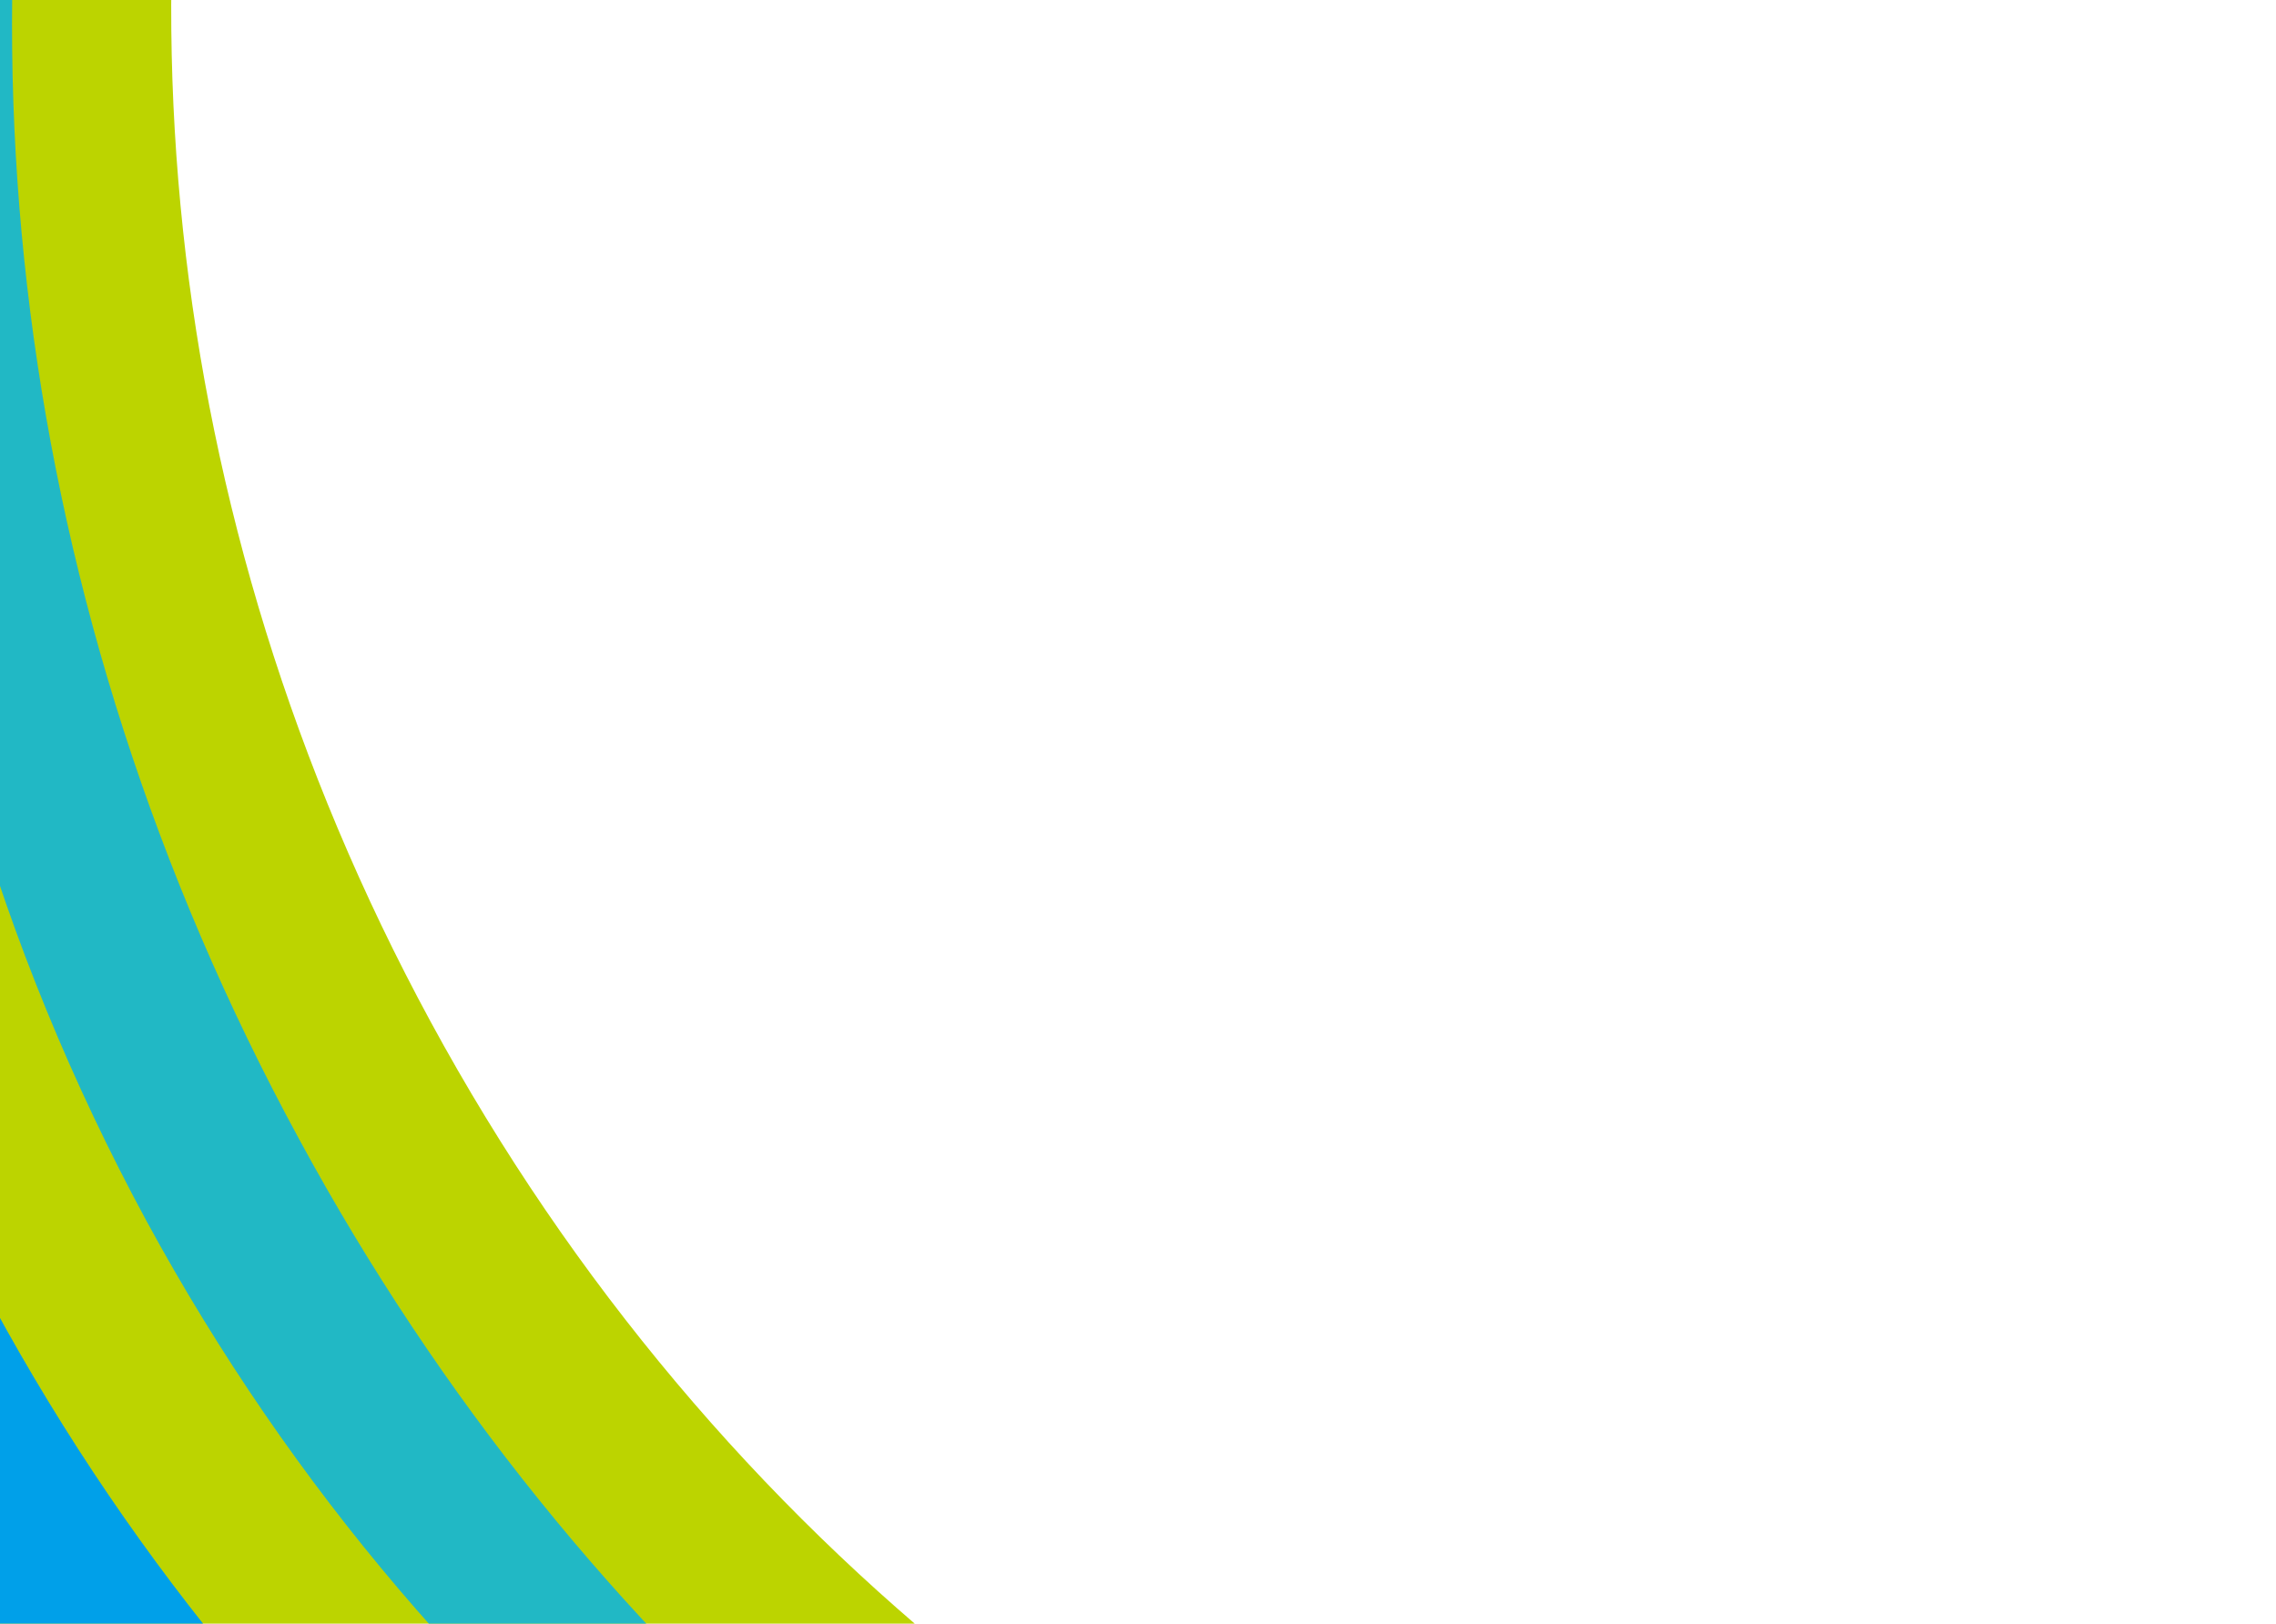
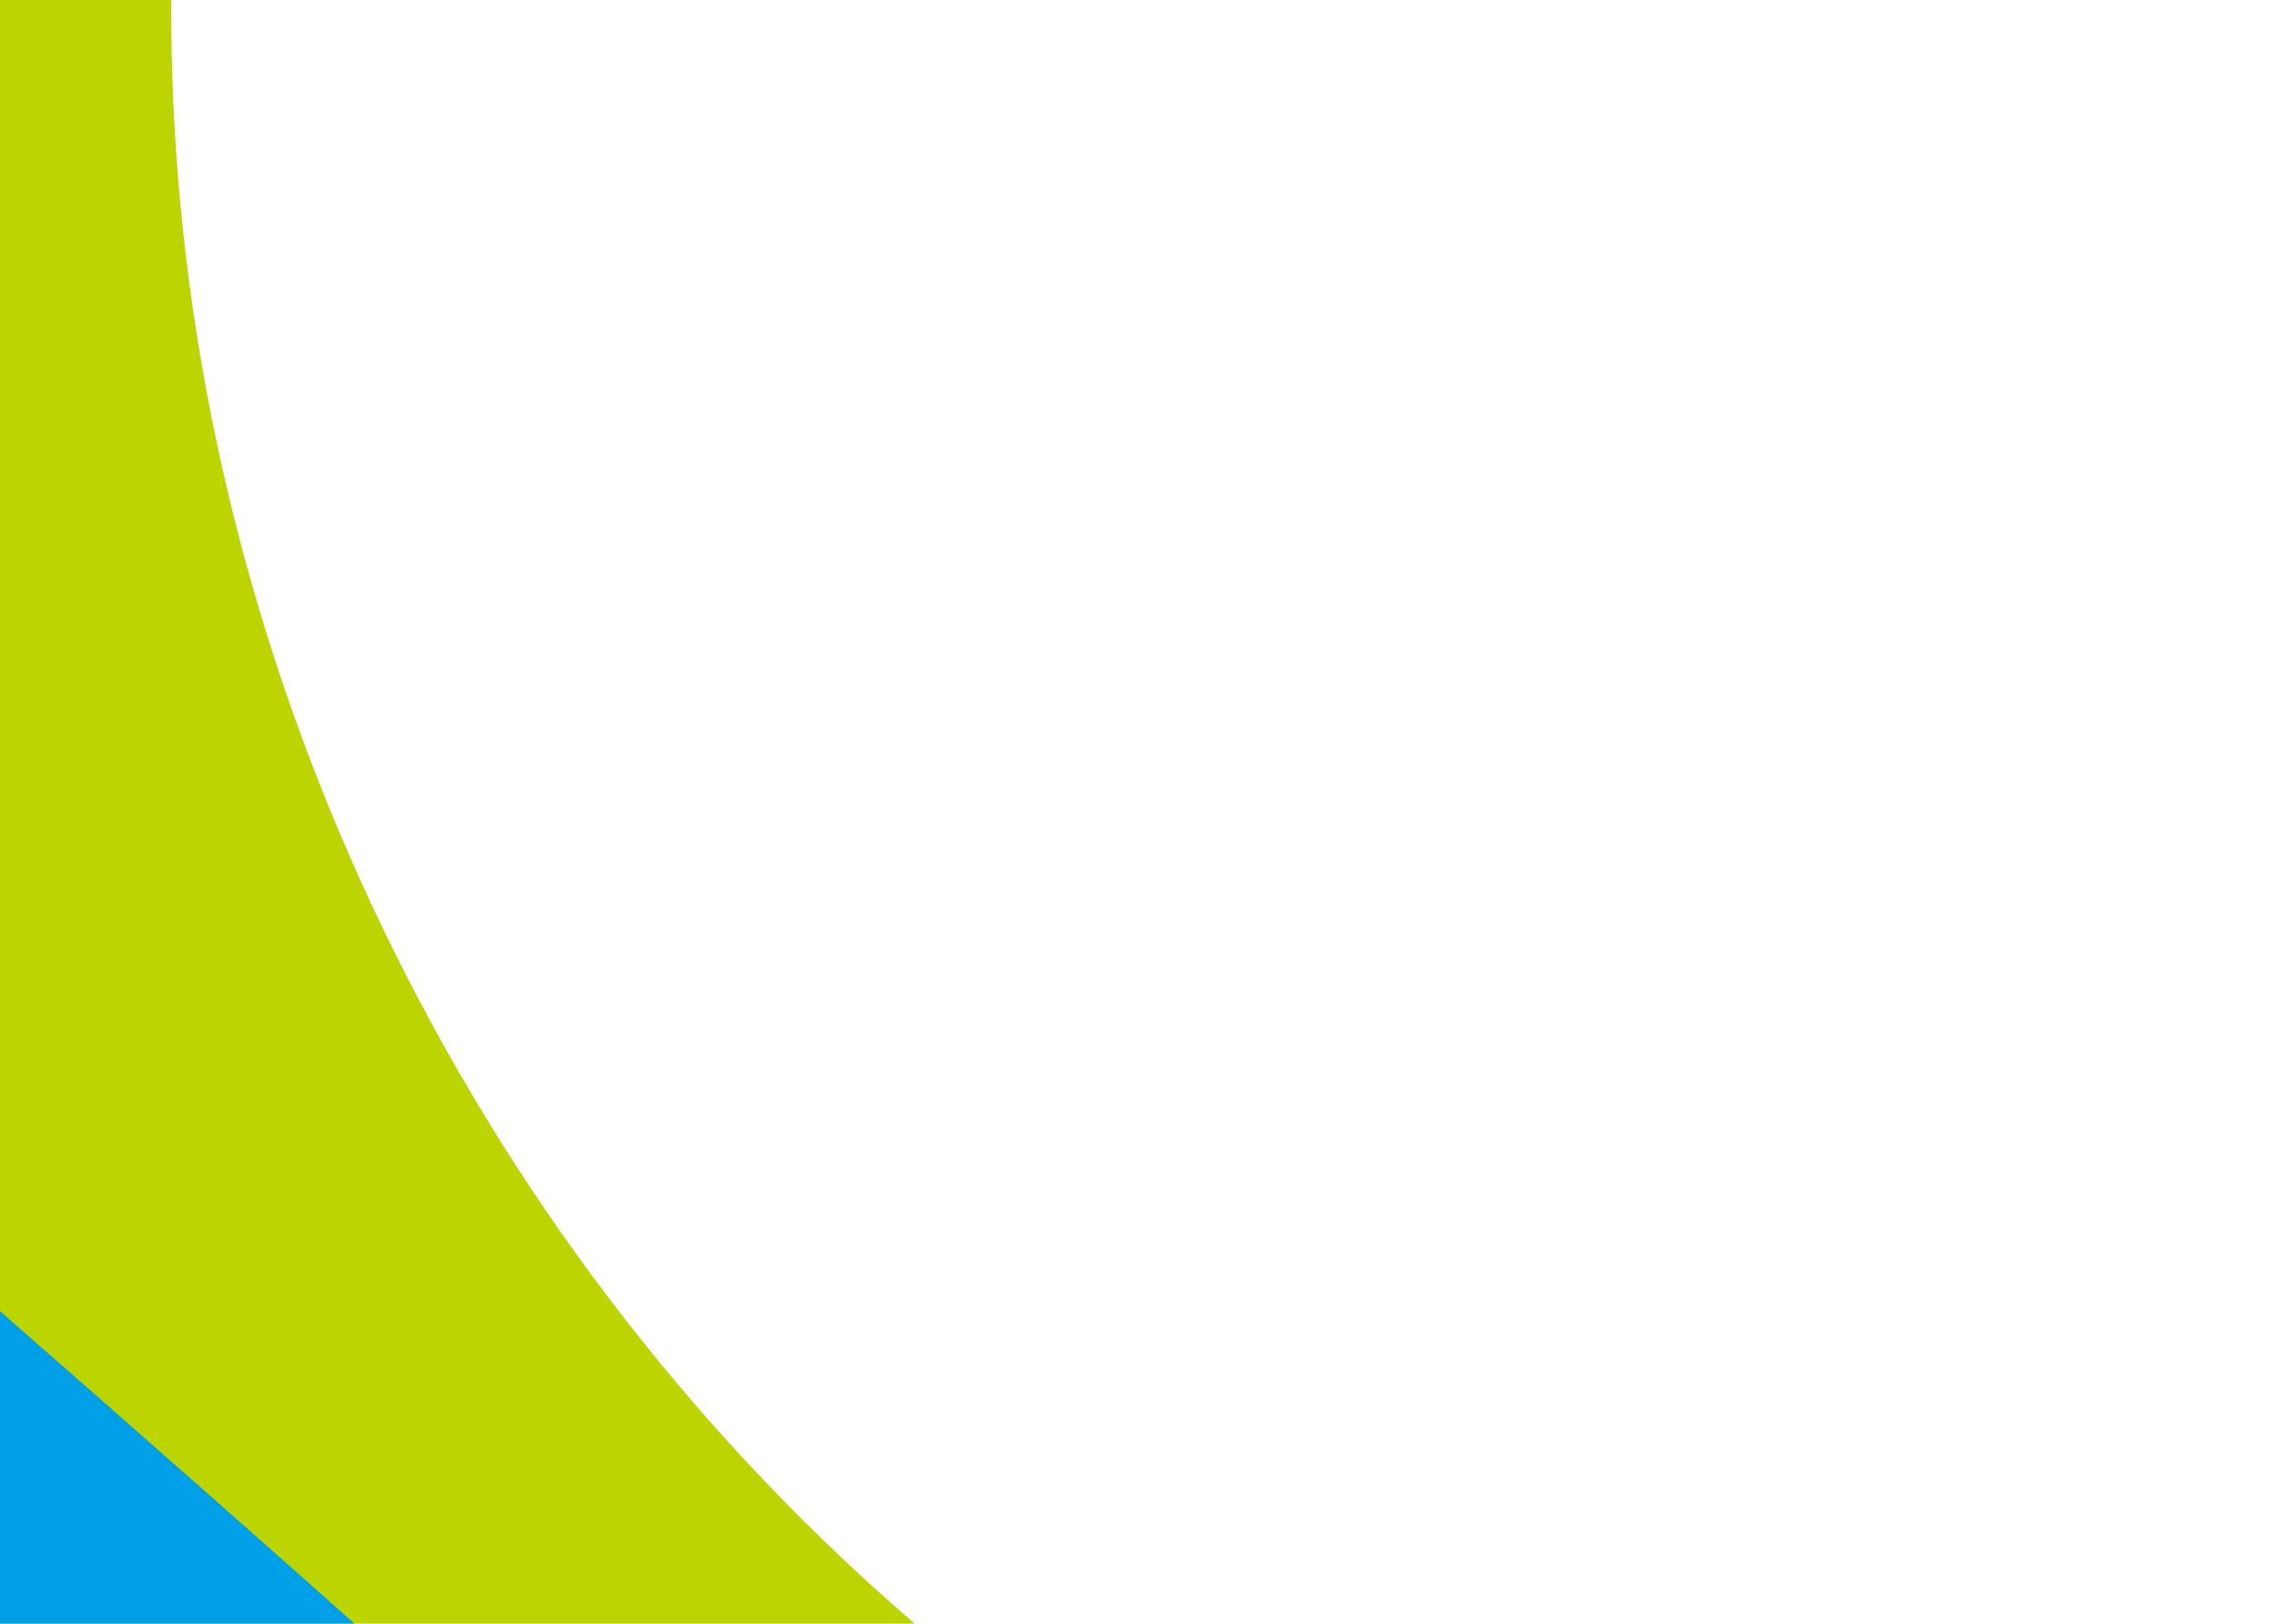
<svg xmlns="http://www.w3.org/2000/svg" width="1019" height="727" viewBox="0 0 1019 727" fill="none">
  <path d="M112.002 -249.026C20.225 -230.485 -68.859 -193.051 -150.239 -136.341C-466.887 85.486 -543.774 521.616 -322.557 838.492C-100.955 1154.98 335.12 1231.56 651.768 1009.73C691.88 981.958 728.136 950.327 760.152 915.998C529.207 850.915 319.888 691.74 192.726 457.347C69.418 229.892 47.529 -24.204 112.002 -249.026Z" fill="#BCD400" />
-   <path d="M-140.803 658.922C-19.066 883.299 177.524 1042.07 401.154 1119.85C374.541 1125.65 347.158 1129.9 320.547 1132.62C101.925 1063.71 -90.813 913.42 -208.697 695.983C-333.516 466.209 -349.952 205.907 -274.62 -25.137C-258.798 -43.272 -241.434 -60.635 -223.685 -77.614C-290.536 160.367 -268.318 424.136 -140.803 658.922Z" fill="#009E96" />
-   <path d="M-77.435 -180.921C-154.391 64.834 -135.332 340.21 -3.236 584.251C125.009 820.581 335.854 983.56 574.158 1056.65C551.006 1069.01 527.47 1079.44 503.162 1089.11C271.023 1023.73 58.635 860.749 -71.15 621.334C-205.942 372.281 -223.456 93.819 -141.493 -142.298C-120.654 -156.201 -99.43 -168.946 -77.435 -180.921Z" fill="#00A0E9" />
-   <path d="M133.856 509.942C259.754 742.388 458.609 907.271 680.299 988.441C671.036 995.392 661.387 1002.73 651.739 1009.29L651.353 1009.68C413.061 948.196 196.075 786.801 65.556 546.646C-68.427 299.166 -82.434 20.333 3.797 -217.712C13.828 -221.579 24.631 -225.446 34.661 -228.541C-24.184 6.779 4.107 271.329 133.856 509.942Z" fill="#21B8C5" />
+   <path d="M-77.435 -180.921C-154.391 64.834 -135.332 340.21 -3.236 584.251C551.006 1069.01 527.47 1079.44 503.162 1089.11C271.023 1023.73 58.635 860.749 -71.15 621.334C-205.942 372.281 -223.456 93.819 -141.493 -142.298C-120.654 -156.201 -99.43 -168.946 -77.435 -180.921Z" fill="#00A0E9" />
</svg>